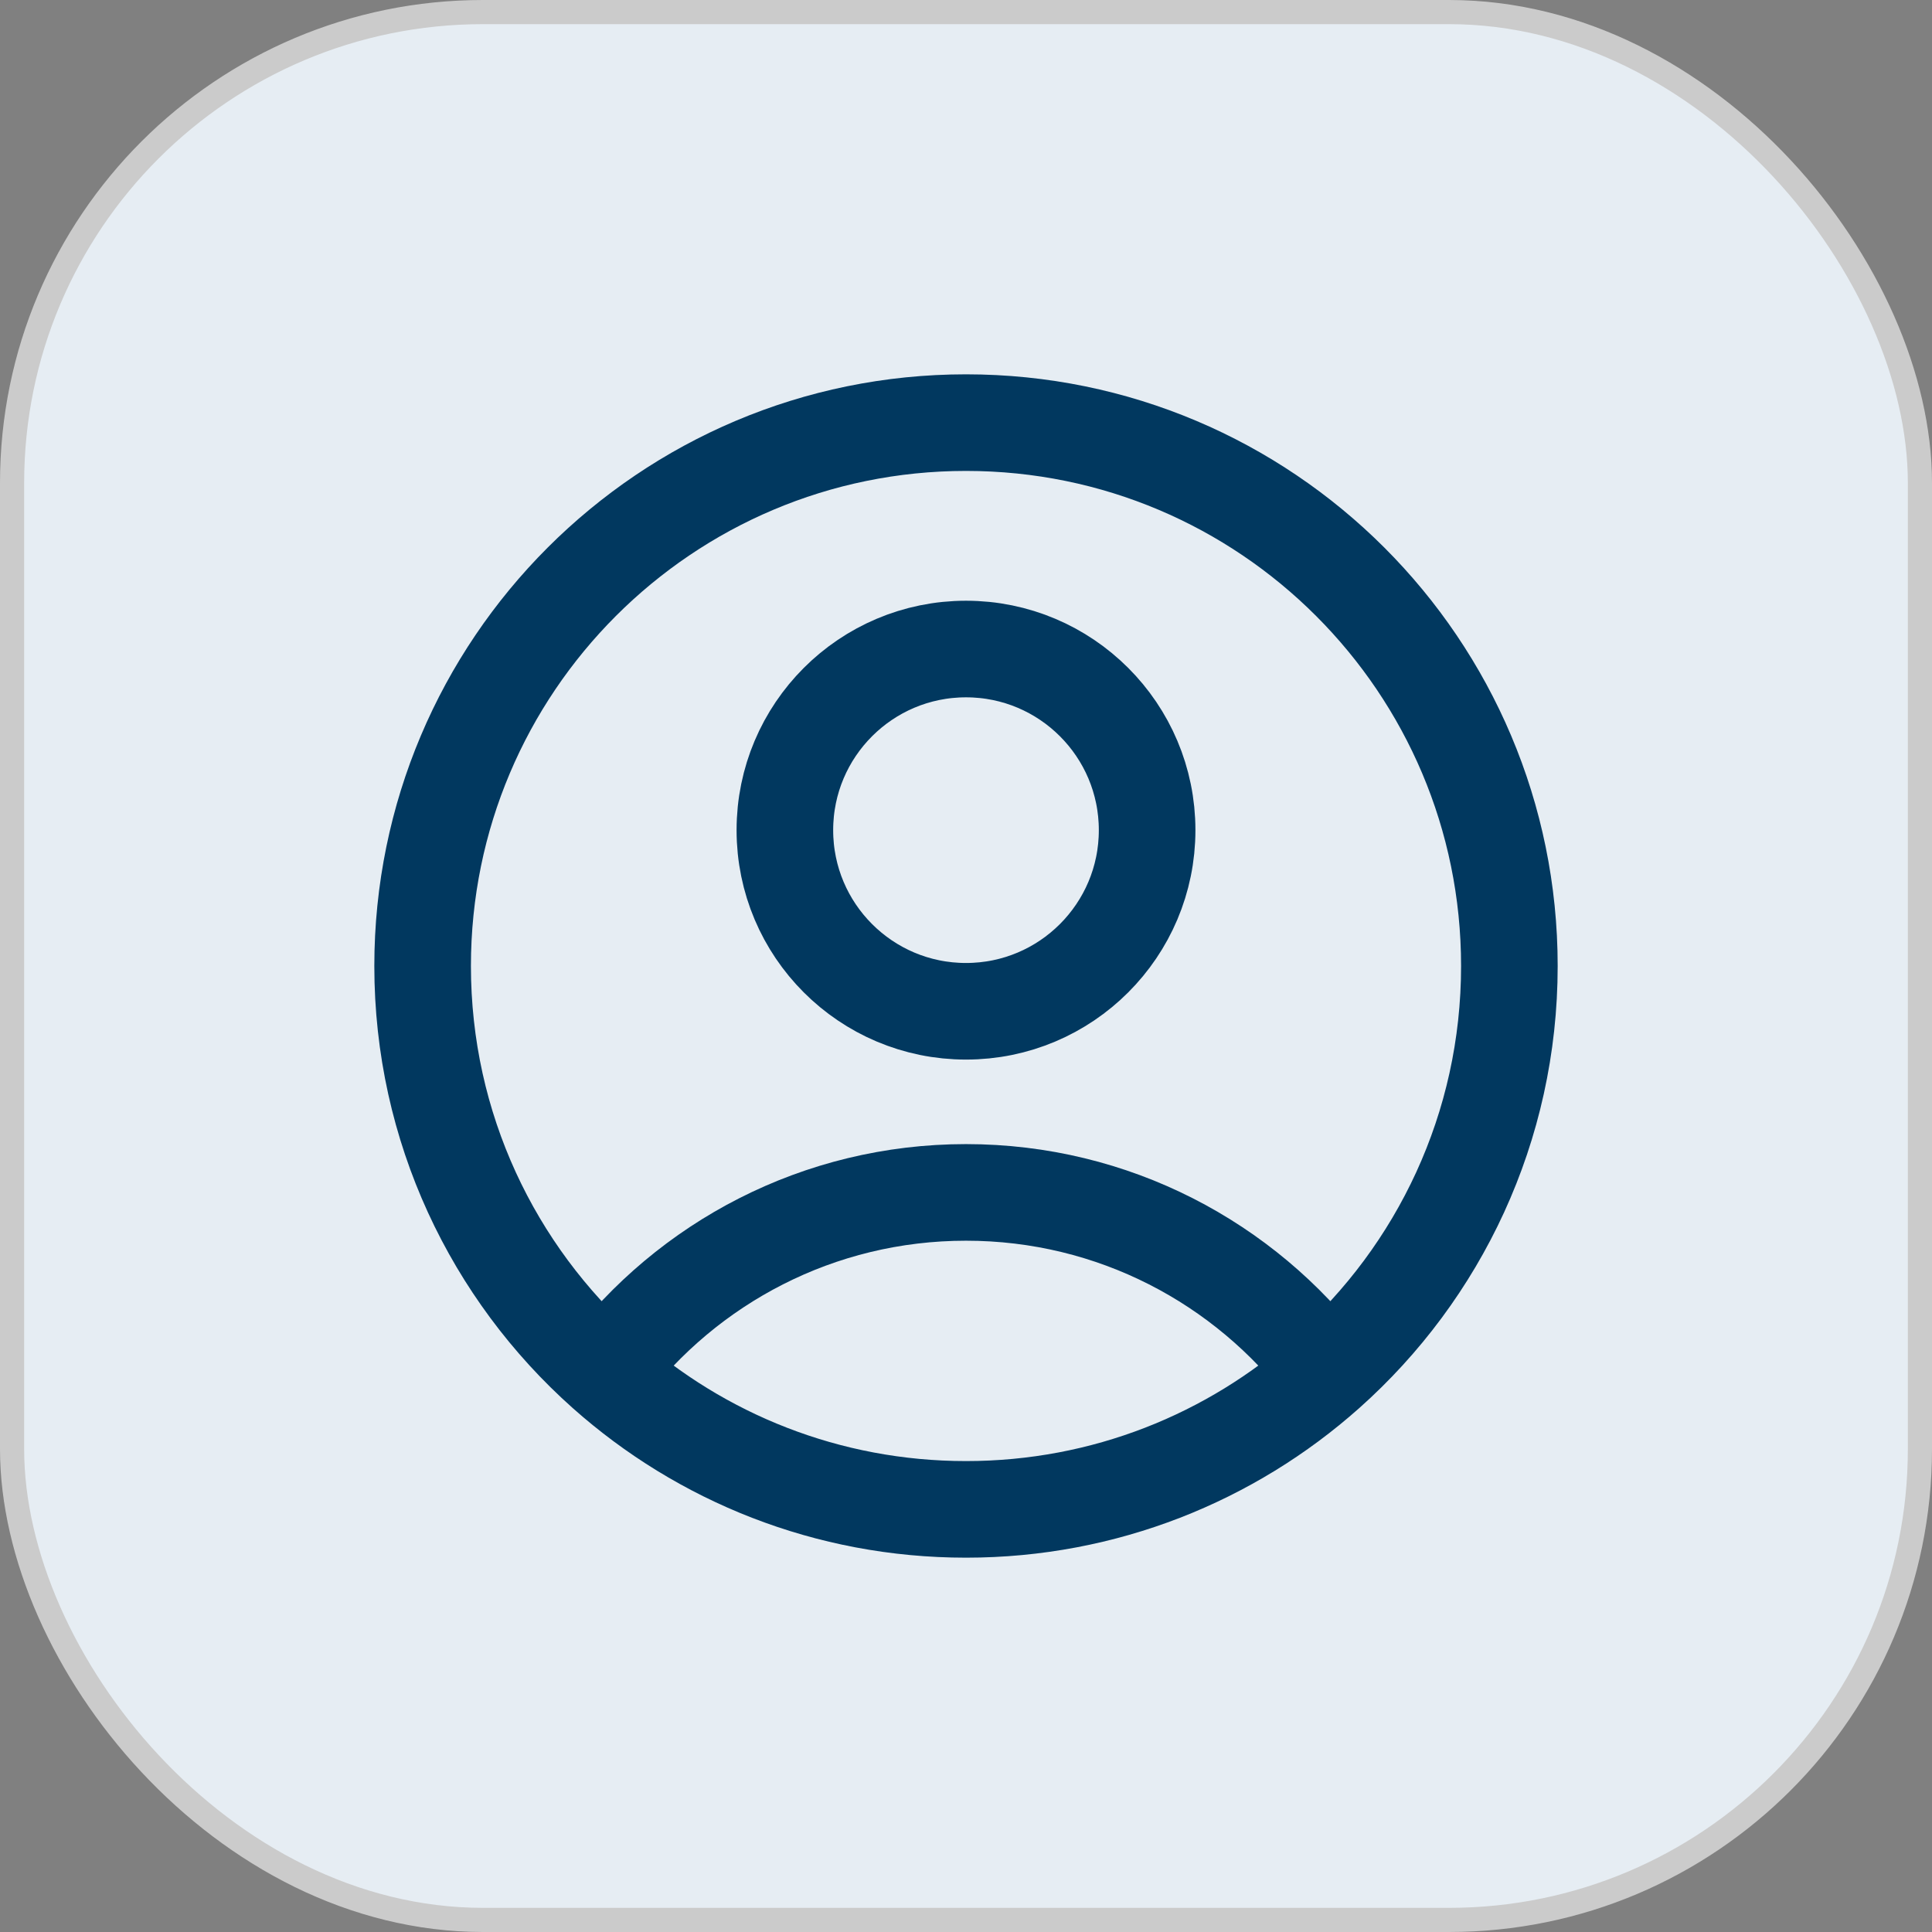
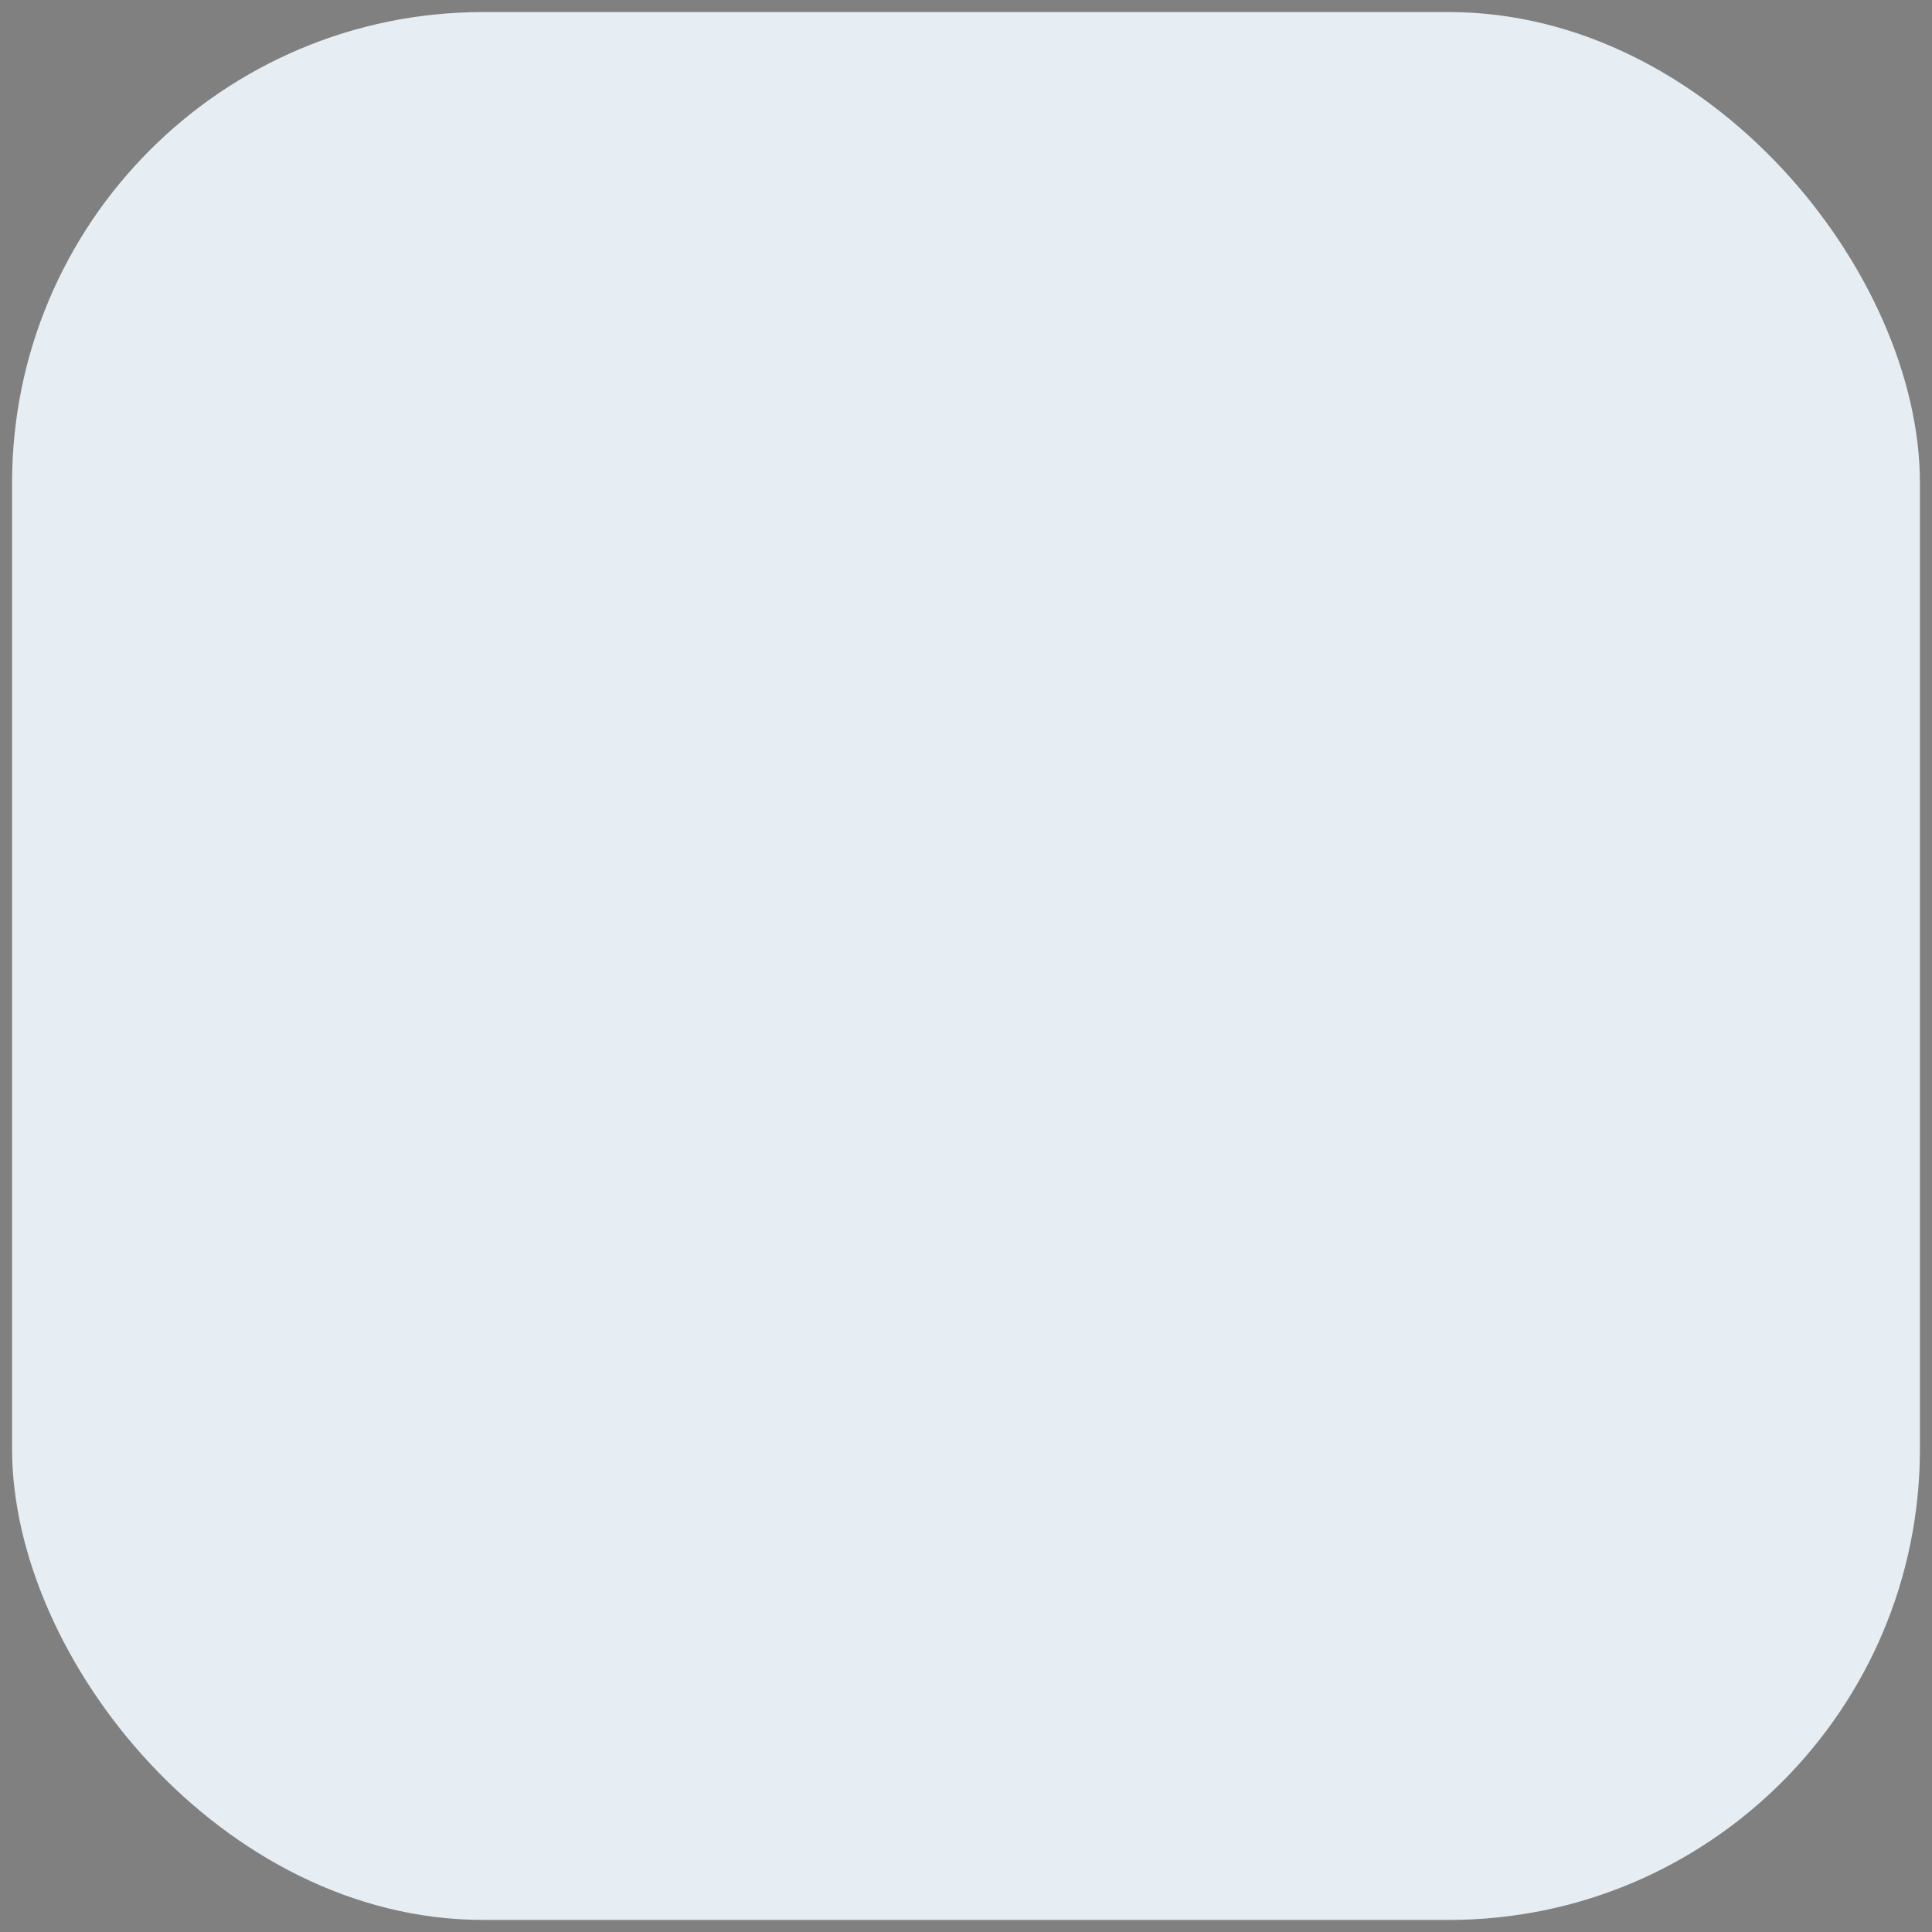
<svg xmlns="http://www.w3.org/2000/svg" width="80" height="80" viewBox="0 0 80 80" fill="none">
  <rect x="0" y="0" width="80" height="80" fill="#808080" stroke="none" />
  <rect x="0.5" y="0.5" width="79" height="79" rx="19.5" fill="#E6EDF3" />
-   <rect x="0.5" y="0.5" width="79" height="79" rx="19.5" stroke="#CBCBCB" />
-   <path d="M54.954 56.812C51.53 52.294 46.106 49.375 40 49.375C33.894 49.375 28.47 52.294 25.046 56.812M54.954 56.812C59.584 52.691 62.5 46.686 62.5 40C62.5 27.574 52.426 17.5 40 17.5C27.574 17.5 17.5 27.574 17.5 40C17.5 46.686 20.416 52.691 25.046 56.812M54.954 56.812C50.979 60.35 45.74 62.5 40 62.5C34.26 62.5 29.021 60.35 25.046 56.812M47.5 34.375C47.5 38.517 44.142 41.875 40 41.875C35.858 41.875 32.5 38.517 32.5 34.375C32.5 30.233 35.858 26.875 40 26.875C44.142 26.875 47.5 30.233 47.5 34.375Z" stroke="#01385F" stroke-width="4" stroke-linecap="round" stroke-linejoin="round" />
</svg>